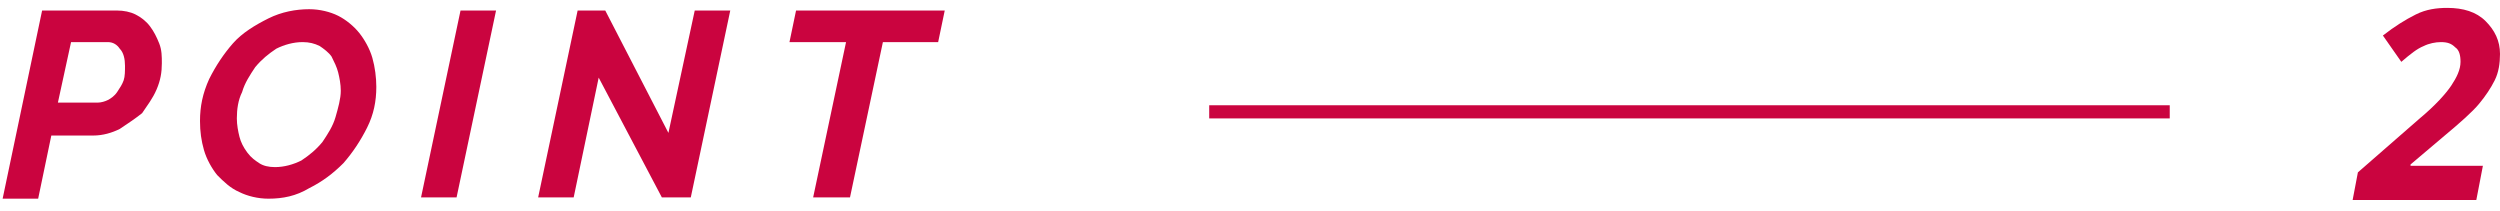
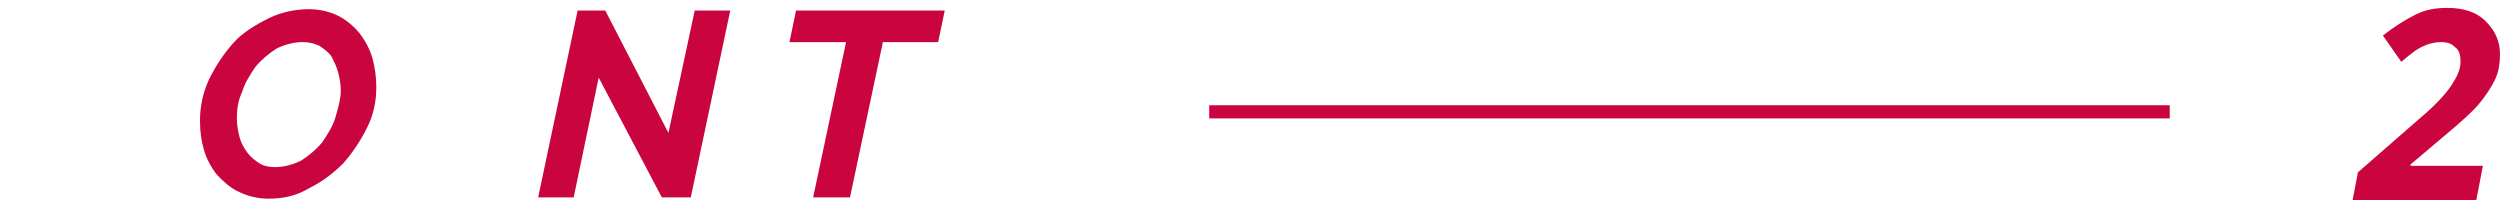
<svg xmlns="http://www.w3.org/2000/svg" version="1.1" id="グループ_2" x="0px" y="0px" viewBox="0 0 190 16" style="enable-background:new 0 0 190 16;" xml:space="preserve">
  <style type="text/css">
	.st0{enable-background:new    ;}
	.st1{fill:#CA043F;}
</style>
  <g class="st0">
    <path class="st1" d="M188.2,15.2h-9.4l0.4-2.1l4.7-4.1c1.2-1,2-1.9,2.4-2.5s0.7-1.2,0.7-1.8c0-0.5-0.1-0.9-0.4-1.1   c-0.3-0.3-0.6-0.4-1.1-0.4c-0.4,0-0.9,0.1-1.3,0.3c-0.5,0.2-1,0.6-1.7,1.2l-1.4-2c0.9-0.7,1.7-1.2,2.5-1.6s1.6-0.5,2.4-0.5   c1.2,0,2.2,0.3,2.9,1s1.1,1.5,1.1,2.5c0,0.7-0.1,1.4-0.4,2c-0.3,0.6-0.7,1.2-1.2,1.8s-1.4,1.4-2.6,2.4l-2.6,2.2v0.1h5.5L188.2,15.2   z" />
  </g>
  <g class="st0">
-     <path class="st1" d="M3.2,0.8h5.7c0.5,0,1,0.1,1.4,0.3s0.8,0.5,1.1,0.9c0.3,0.4,0.5,0.8,0.7,1.3c0.2,0.5,0.2,1,0.2,1.5   c0,0.7-0.1,1.3-0.4,2c-0.3,0.7-0.7,1.2-1.1,1.8C10.3,9,9.7,9.4,9.1,9.8c-0.6,0.3-1.3,0.5-2,0.5H3.9l-1,4.8H0.2L3.2,0.8z M7.4,7.8   c0.3,0,0.6-0.1,0.8-0.2C8.4,7.5,8.7,7.3,8.9,7c0.2-0.3,0.4-0.6,0.5-0.9C9.5,5.8,9.5,5.4,9.5,5c0-0.5-0.1-1-0.4-1.3   C8.9,3.4,8.6,3.2,8.2,3.2H5.4l-1,4.6H7.4z" />
    <path class="st1" d="M20.4,15.1c-0.8,0-1.6-0.2-2.2-0.5c-0.7-0.3-1.2-0.8-1.7-1.3c-0.4-0.5-0.8-1.2-1-1.9c-0.2-0.7-0.3-1.4-0.3-2.2   c0-1.1,0.2-2.1,0.7-3.2c0.5-1,1.1-1.9,1.8-2.7s1.7-1.4,2.7-1.9c1-0.5,2.1-0.7,3.1-0.7c0.8,0,1.6,0.2,2.2,0.5   c0.6,0.3,1.2,0.8,1.6,1.3c0.4,0.5,0.8,1.2,1,1.9c0.2,0.7,0.3,1.5,0.3,2.2c0,1.1-0.2,2.1-0.7,3.1c-0.5,1-1.1,1.9-1.8,2.7   c-0.8,0.8-1.6,1.4-2.6,1.9C22.5,14.9,21.5,15.1,20.4,15.1z M20.9,12.7c0.7,0,1.4-0.2,2-0.5c0.6-0.4,1.1-0.8,1.6-1.4   c0.4-0.6,0.8-1.2,1-1.9c0.2-0.7,0.4-1.4,0.4-2c0-0.5-0.1-1-0.2-1.4c-0.1-0.4-0.3-0.8-0.5-1.2c-0.2-0.3-0.6-0.6-0.9-0.8   c-0.4-0.2-0.8-0.3-1.3-0.3c-0.7,0-1.4,0.2-2,0.5c-0.6,0.4-1.1,0.8-1.6,1.4c-0.4,0.6-0.8,1.2-1,1.9C18.1,7.6,18,8.3,18,9   c0,0.5,0.1,1,0.2,1.4c0.1,0.4,0.3,0.8,0.6,1.2s0.6,0.6,0.9,0.8C20,12.6,20.4,12.7,20.9,12.7z" />
-     <path class="st1" d="M35,0.8h2.7l-3,14.2H32L35,0.8z" />
    <path class="st1" d="M43.9,0.8h2.1l4.8,9.3l2-9.3h2.7l-3,14.2h-2.2l-4.8-9.1L43.6,15h-2.7L43.9,0.8z" />
    <path class="st1" d="M64.3,3.2h-4.3l0.5-2.4h11.3l-0.5,2.4h-4.2L64.6,15h-2.8L64.3,3.2z" />
  </g>
  <rect id="長方形_12" x="91.9" y="8" class="st1" width="73" height="1" />
</svg>